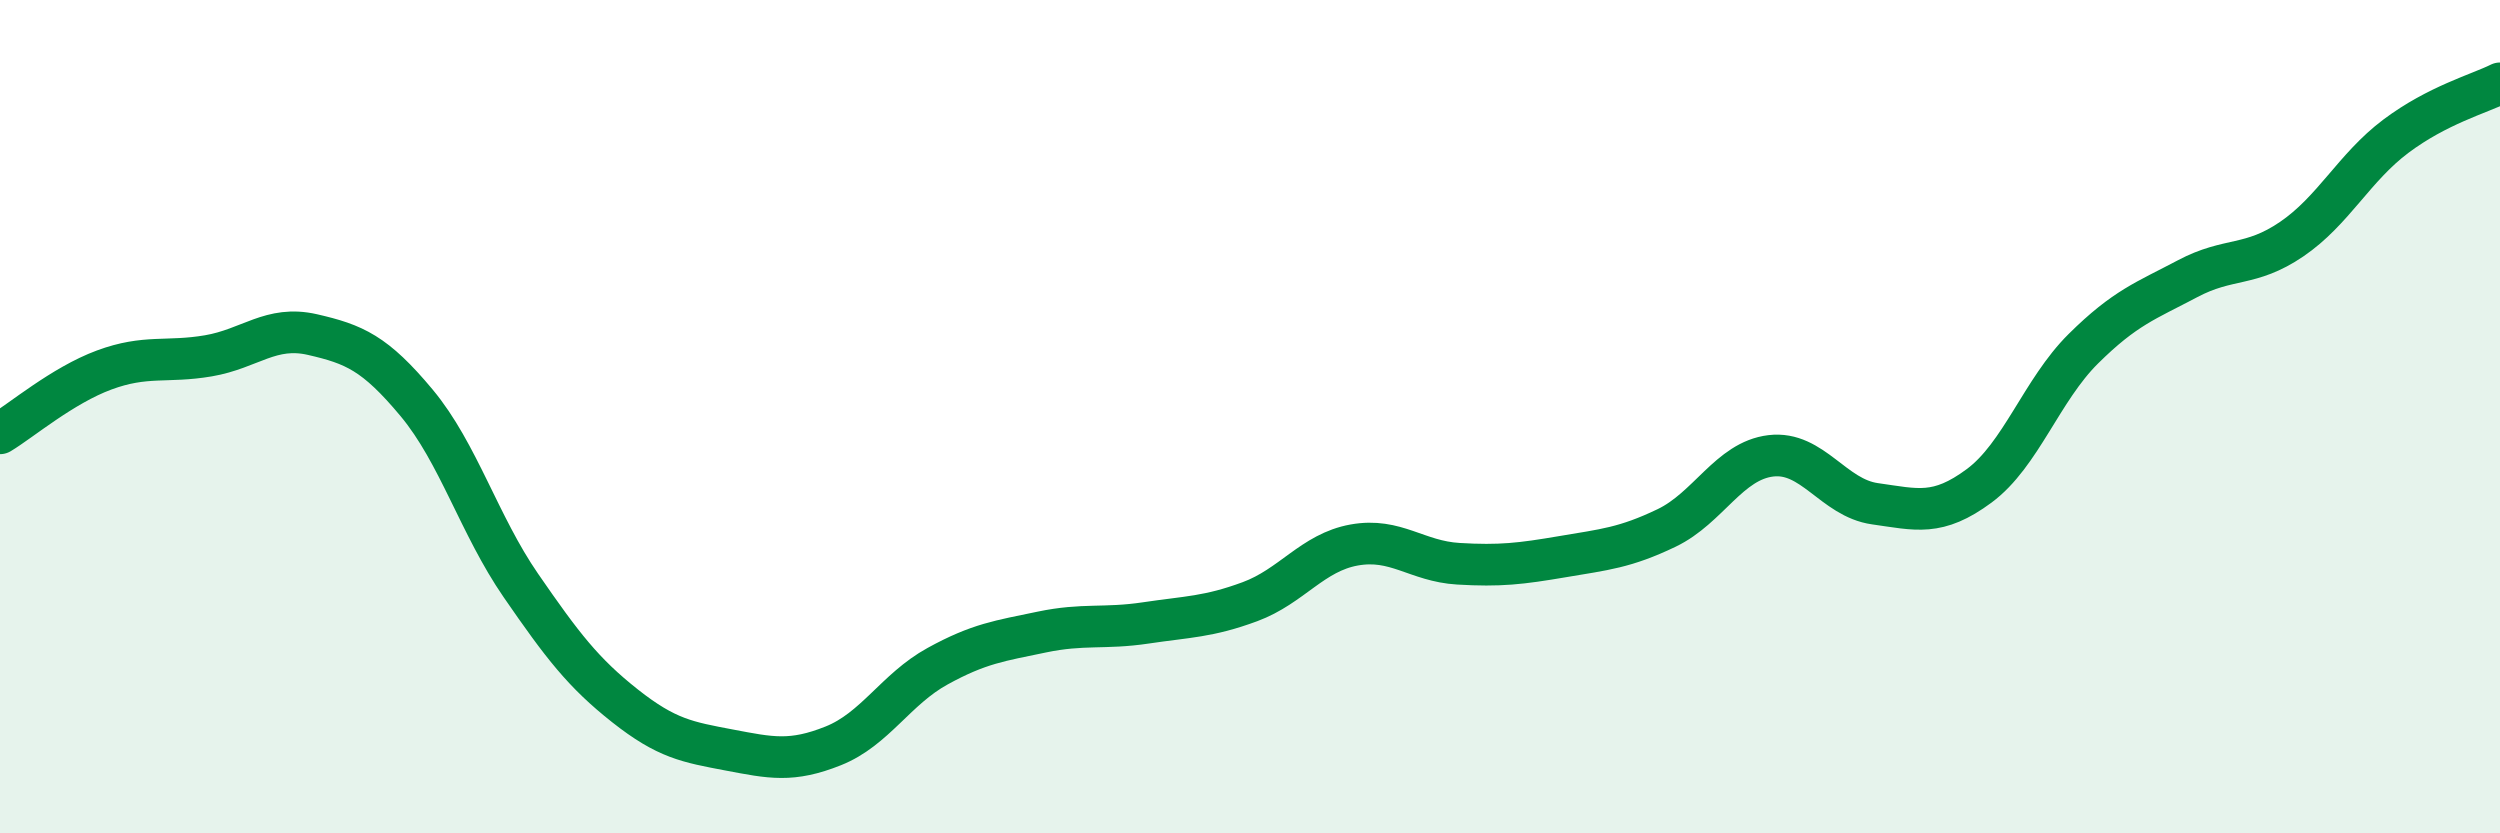
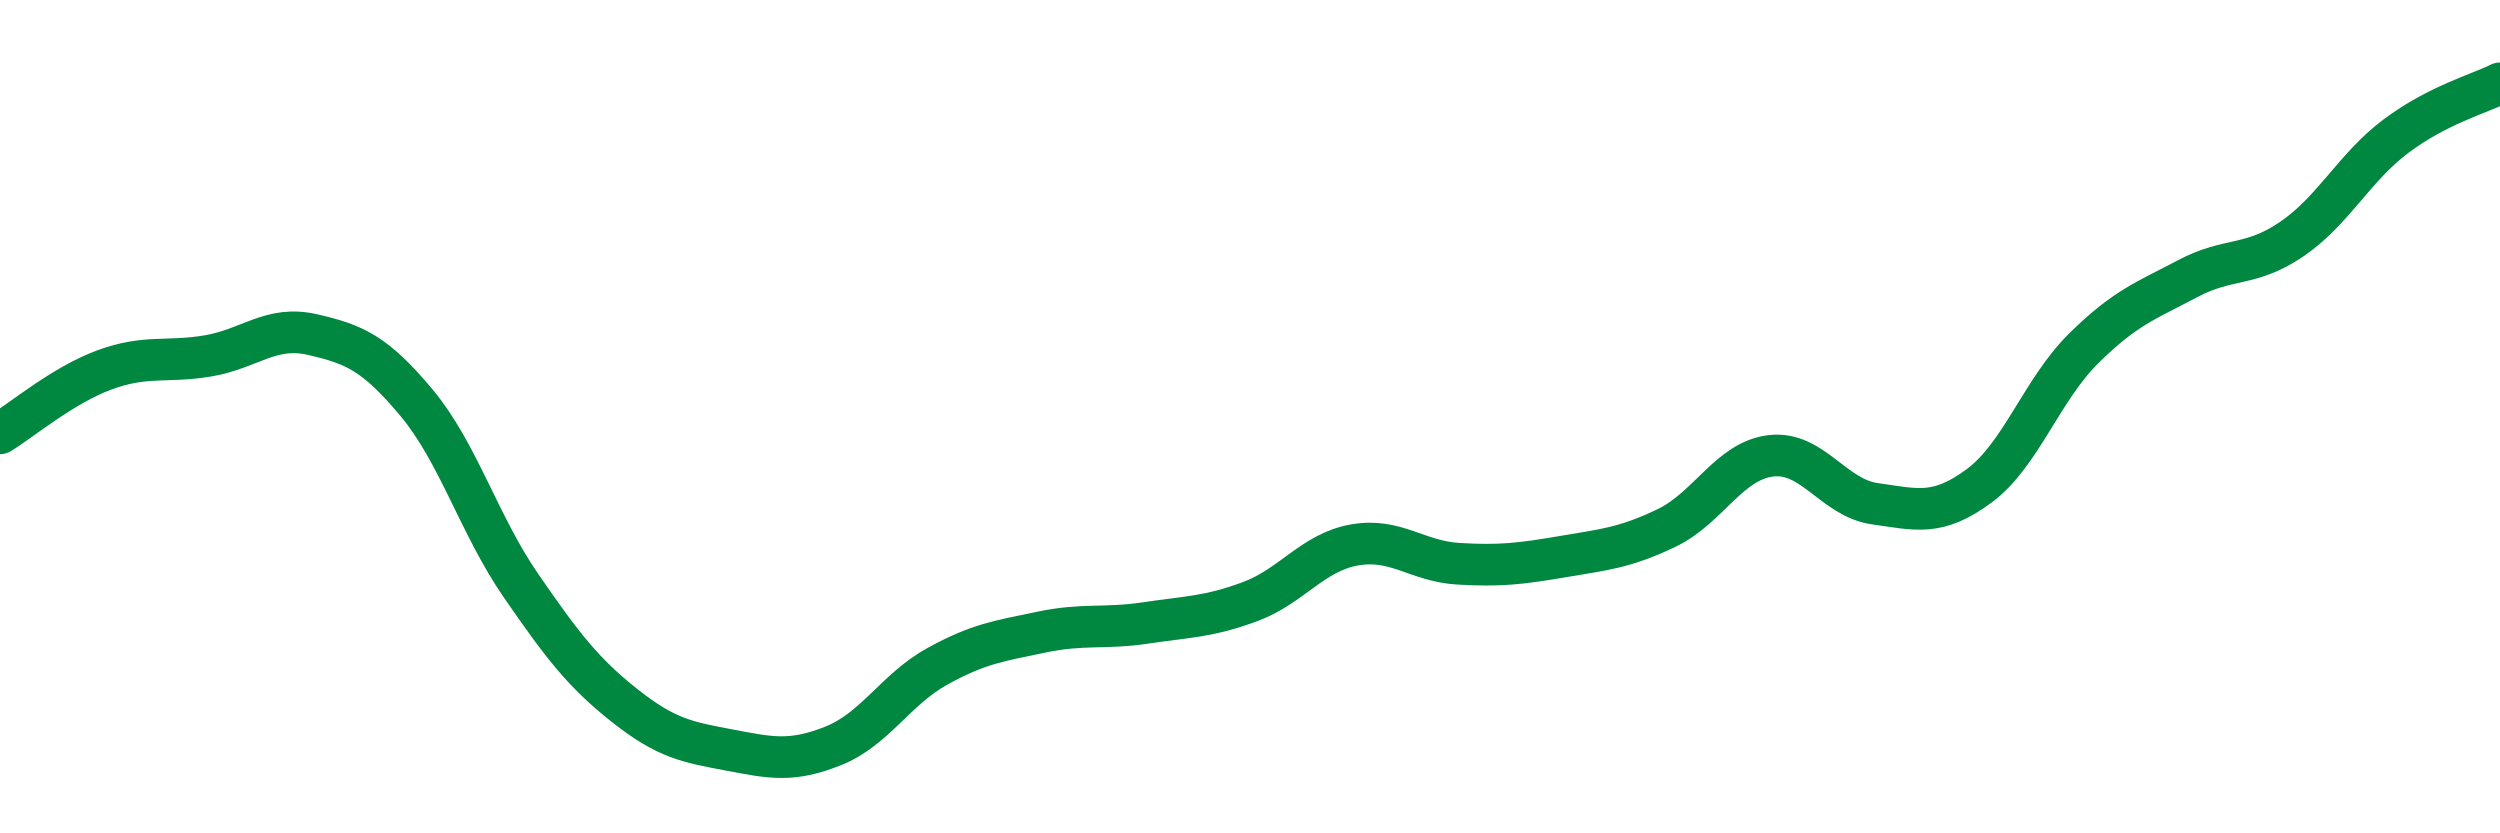
<svg xmlns="http://www.w3.org/2000/svg" width="60" height="20" viewBox="0 0 60 20">
-   <path d="M 0,10.4 C 0.5,10.1 1.5,9.25 2.5,8.88 C 3.5,8.51 4,8.71 5,8.54 C 6,8.37 6.5,7.8 7.5,8.03 C 8.5,8.26 9,8.47 10,9.67 C 11,10.87 11.5,12.6 12.5,14.05 C 13.5,15.5 14,16.15 15,16.94 C 16,17.73 16.5,17.81 17.5,18 C 18.5,18.19 19,18.3 20,17.9 C 21,17.5 21.5,16.54 22.5,15.99 C 23.5,15.44 24,15.38 25,15.17 C 26,14.96 26.5,15.1 27.5,14.95 C 28.5,14.8 29,14.81 30,14.44 C 31,14.07 31.5,13.26 32.5,13.08 C 33.5,12.9 34,13.47 35,13.53 C 36,13.59 36.5,13.53 37.5,13.36 C 38.5,13.19 39,13.15 40,12.67 C 41,12.19 41.5,11.06 42.5,10.94 C 43.5,10.82 44,11.95 45,12.09 C 46,12.23 46.5,12.4 47.5,11.66 C 48.5,10.92 49,9.36 50,8.37 C 51,7.38 51.5,7.22 52.5,6.69 C 53.5,6.16 54,6.42 55,5.74 C 56,5.06 56.5,4.02 57.5,3.27 C 58.5,2.52 59.5,2.25 60,2L60 20L0 20Z" fill="#008740" opacity="0.1" stroke-linecap="round" stroke-linejoin="round" />
  <path d="M 0,10.4 C 0.5,10.1 1.5,9.25 2.5,8.88 C 3.5,8.51 4,8.71 5,8.54 C 6,8.37 6.5,7.8 7.5,8.03 C 8.5,8.26 9,8.47 10,9.67 C 11,10.87 11.5,12.6 12.5,14.05 C 13.5,15.5 14,16.15 15,16.94 C 16,17.73 16.5,17.81 17.5,18 C 18.5,18.19 19,18.3 20,17.9 C 21,17.5 21.5,16.54 22.5,15.99 C 23.5,15.44 24,15.38 25,15.17 C 26,14.96 26.5,15.1 27.5,14.95 C 28.5,14.8 29,14.81 30,14.44 C 31,14.07 31.5,13.26 32.5,13.08 C 33.5,12.9 34,13.47 35,13.53 C 36,13.59 36.5,13.53 37.5,13.36 C 38.5,13.19 39,13.15 40,12.67 C 41,12.19 41.5,11.06 42.5,10.94 C 43.5,10.82 44,11.95 45,12.09 C 46,12.23 46.5,12.4 47.5,11.66 C 48.5,10.92 49,9.36 50,8.37 C 51,7.38 51.5,7.22 52.5,6.69 C 53.5,6.16 54,6.42 55,5.74 C 56,5.06 56.5,4.02 57.5,3.27 C 58.5,2.52 59.5,2.25 60,2" stroke="#008740" stroke-width="1" fill="none" stroke-linecap="round" stroke-linejoin="round" />
</svg>